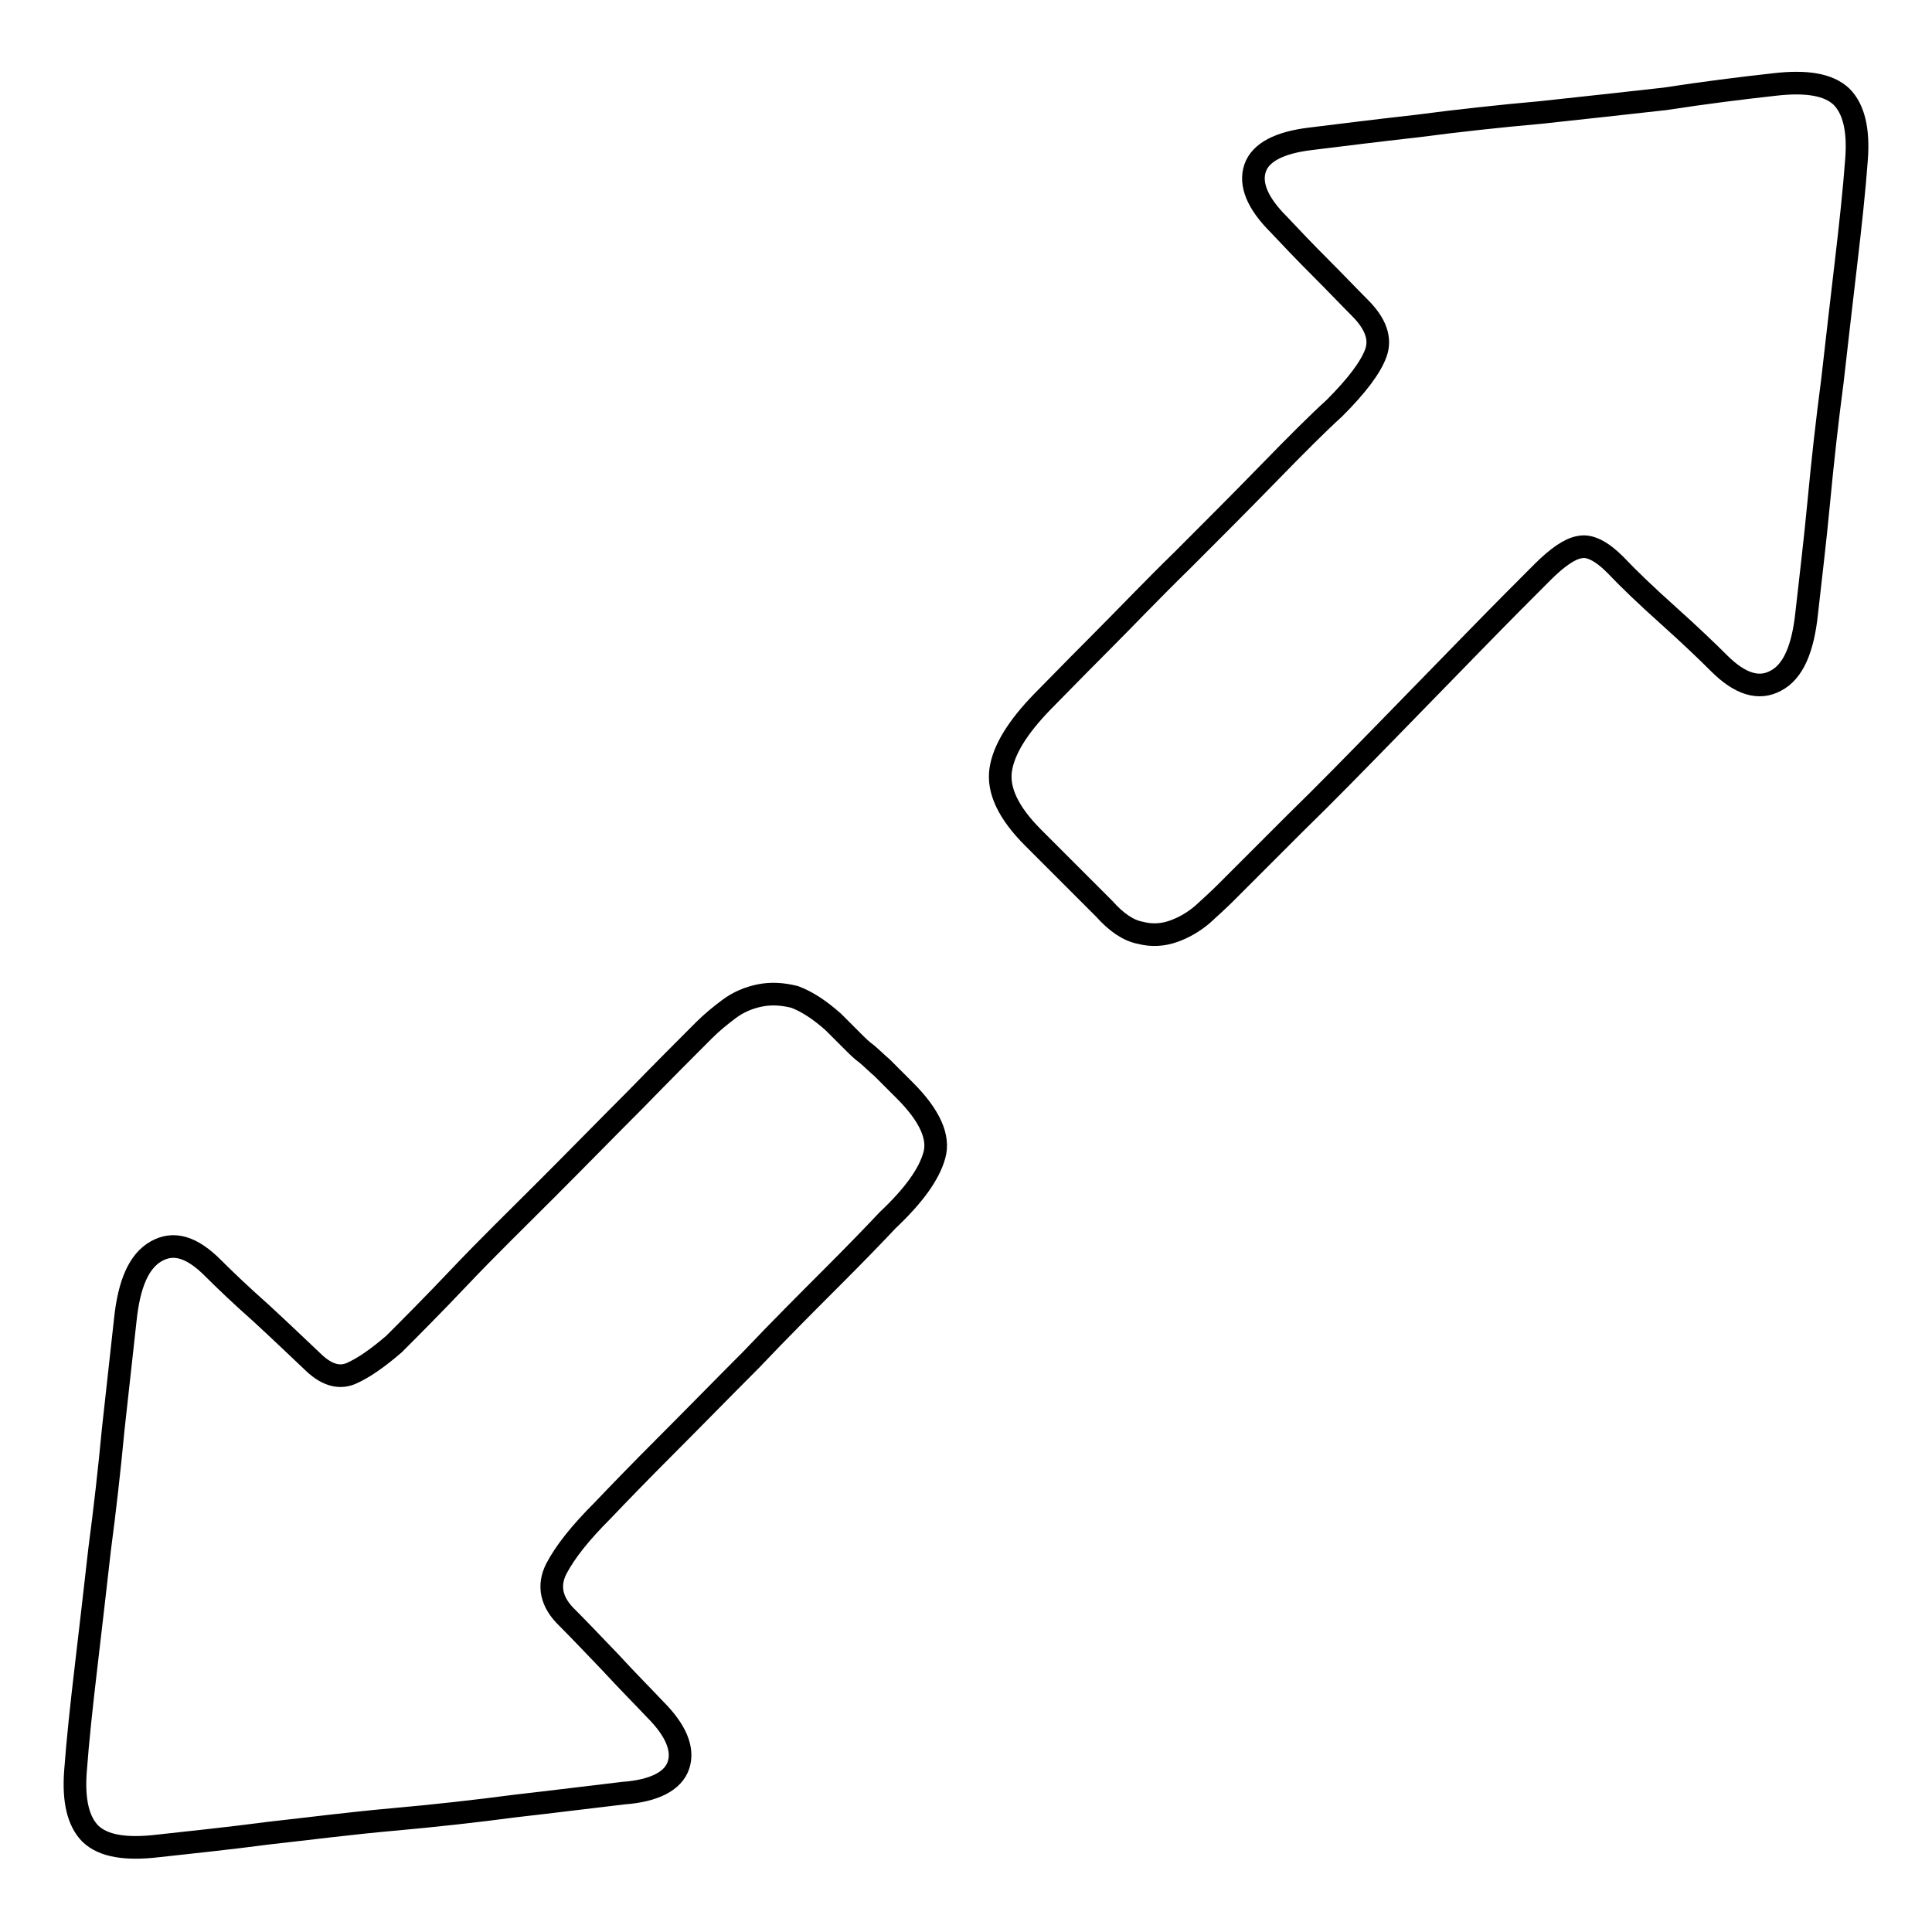
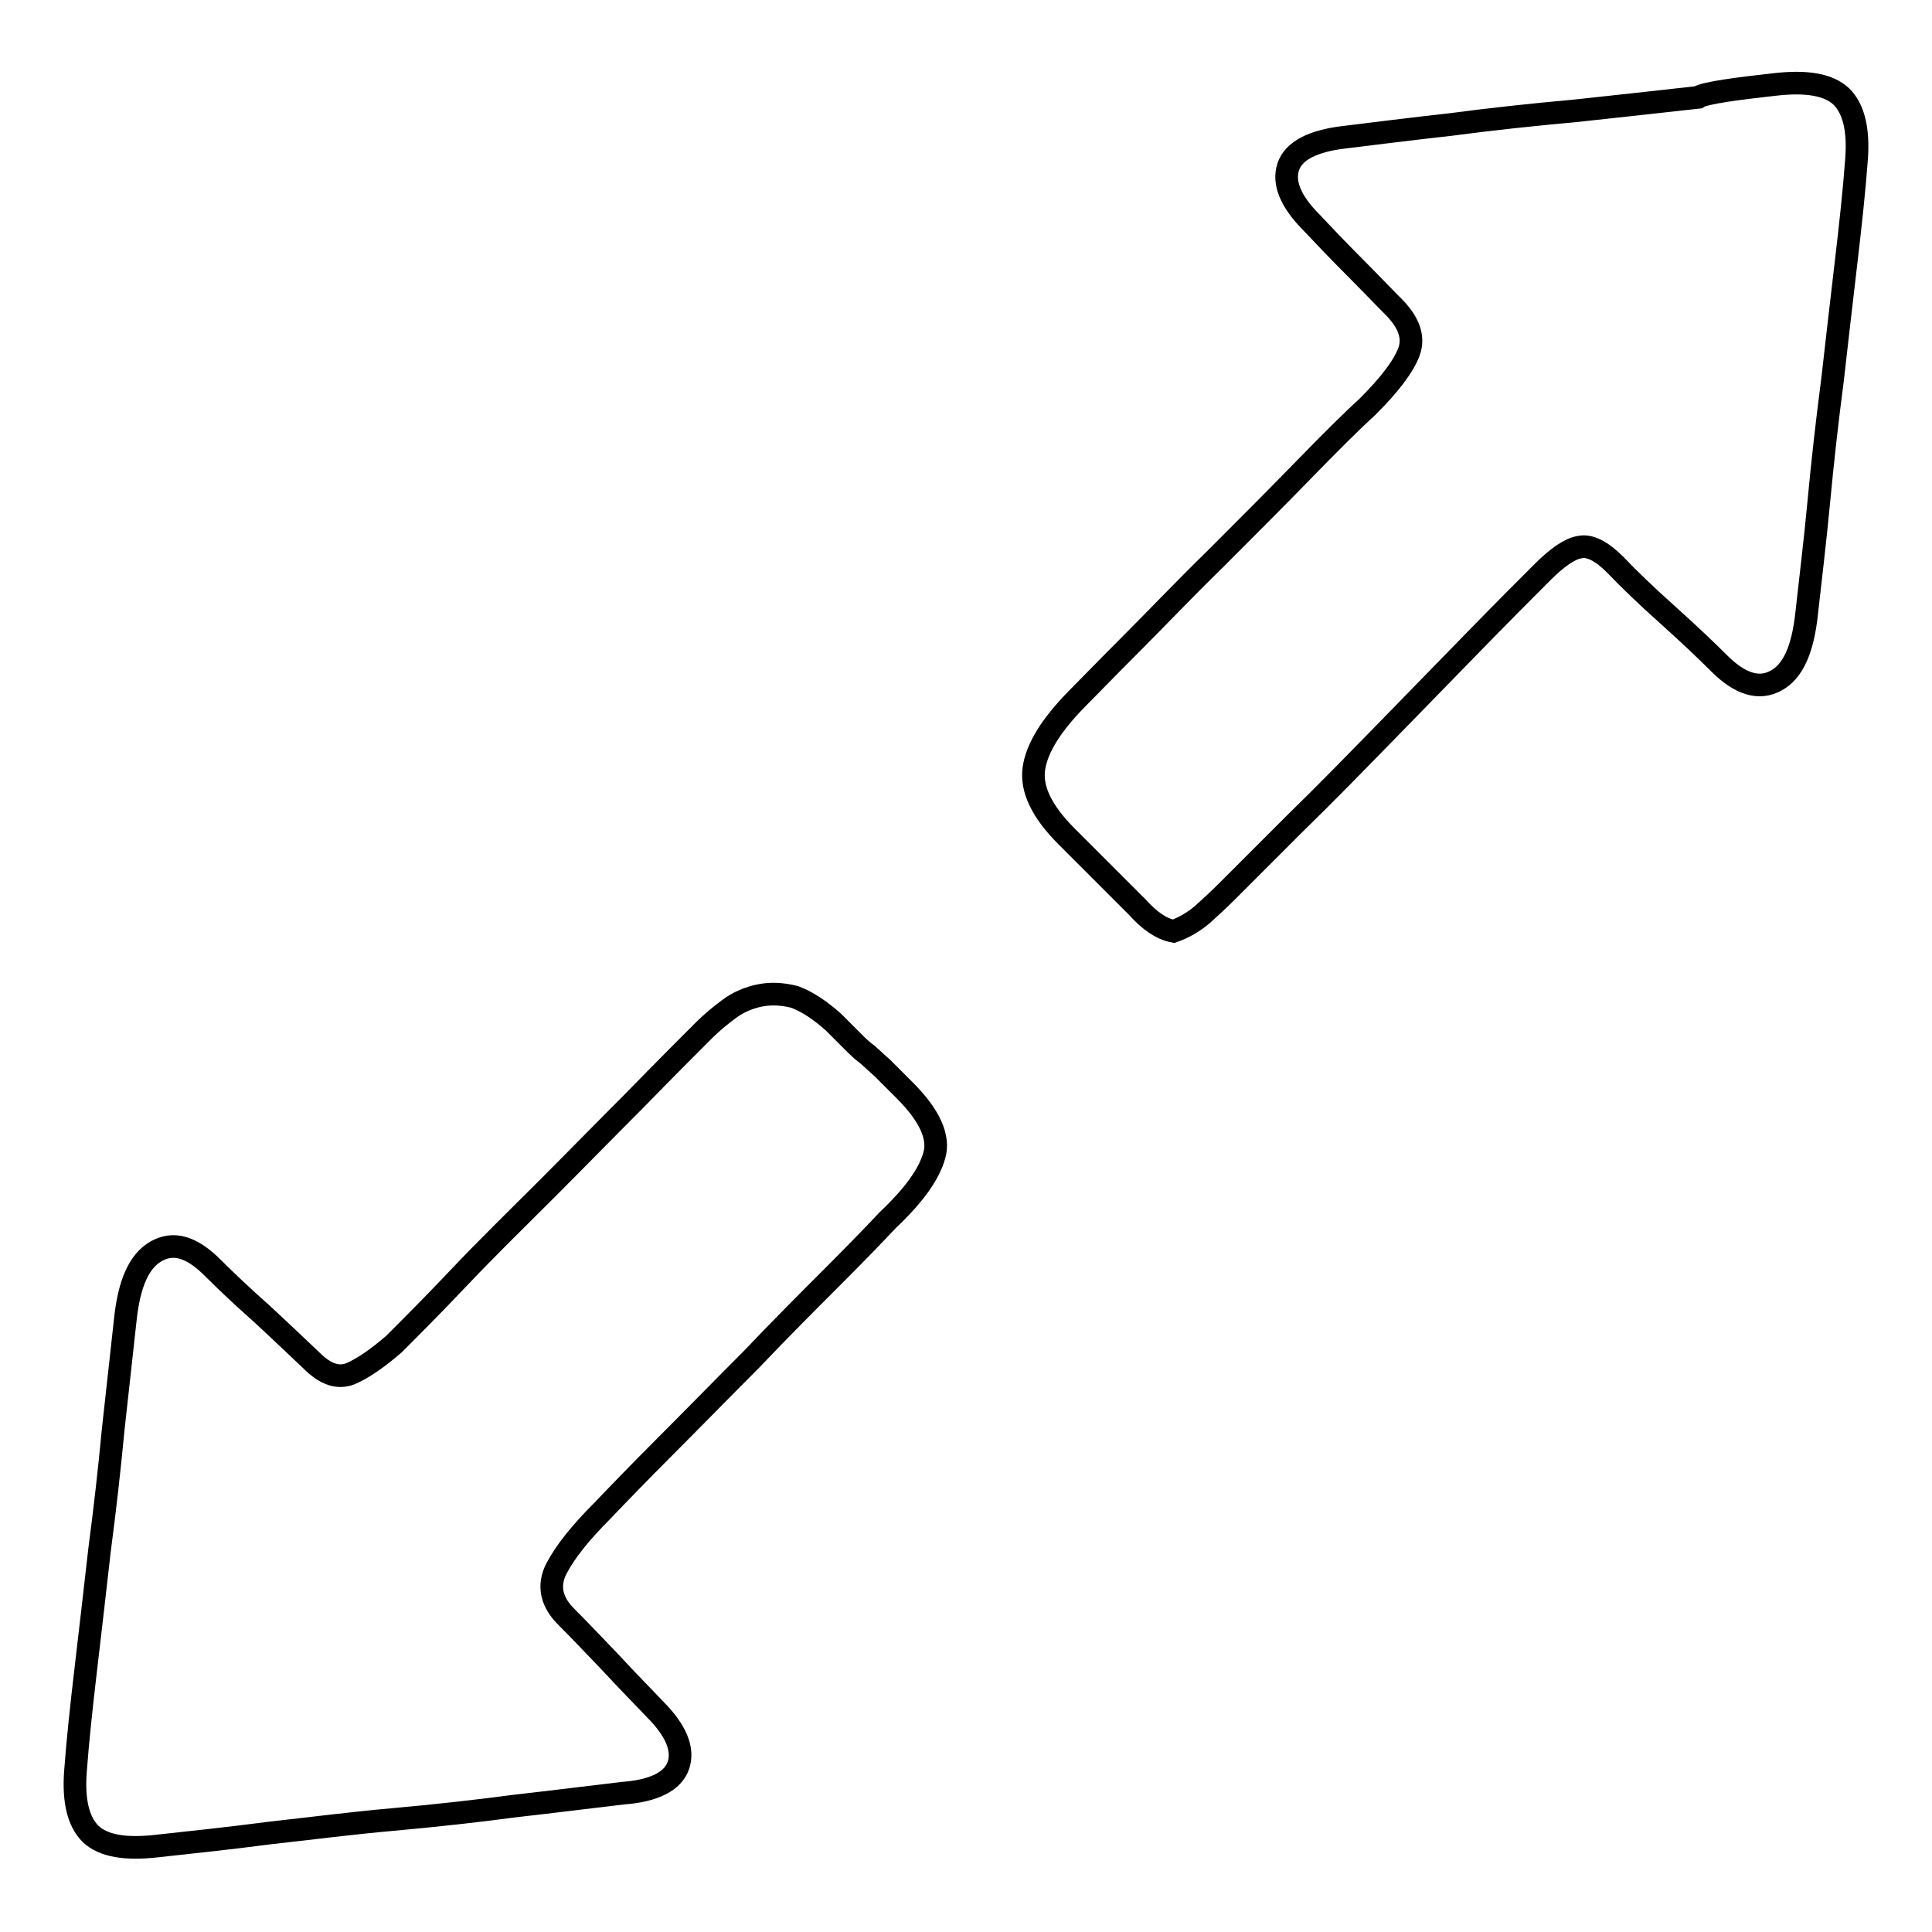
<svg xmlns="http://www.w3.org/2000/svg" version="1.1" x="0px" y="0px" viewBox="0 0 256 256" enable-background="new 0 0 256 256" xml:space="preserve">
  <g>
-     <path stroke-width="3" fill-opacity="0" stroke="#000000" d="M110.4,135.4l2.5,2.5c0.7,0.7,1.3,1.3,2,1.8c0.7,0.6,1.3,1.2,2,1.8l3,3c3.3,3.3,4.6,6.2,3.9,8.6 c-0.7,2.5-2.7,5.3-6.2,8.6c-1.5,1.6-3.9,4.1-7.3,7.5c-3.4,3.4-7,7-10.8,11c-3.9,3.9-7.6,7.7-11.2,11.3c-3.6,3.6-6.4,6.5-8.4,8.6 c-3,3-5,5.5-6.2,7.8c-1.1,2.2-0.7,4.4,1.5,6.5c1.5,1.5,3.4,3.5,5.7,5.9c2.3,2.5,4.3,4.5,5.9,6.2c2.8,2.8,3.8,5.3,3.1,7.4 s-3.2,3.4-7.3,3.7c-4.3,0.5-9,1.1-14.3,1.7c-5.3,0.7-10.7,1.3-16.3,1.8s-11,1.2-16.4,1.8c-5.3,0.7-10.2,1.2-14.7,1.7 c-4.3,0.5-7.2,0-8.9-1.6c-1.6-1.6-2.3-4.3-2-8.3c0.3-4.1,0.8-8.7,1.4-13.8c0.6-5.1,1.2-10.3,1.8-15.6c0.7-5.3,1.3-10.6,1.8-15.9 c0.6-5.3,1.1-10.1,1.6-14.5c0.5-4.8,1.8-7.8,4.1-9.1s4.7-0.6,7.5,2.2c1.6,1.6,3.8,3.7,6.4,6c2.6,2.4,4.8,4.5,6.7,6.3 c1.8,1.8,3.5,2.4,5.2,1.7c1.6-0.7,3.5-2,5.7-3.9c2.1-2.1,5.1-5.1,8.7-8.9s7.6-7.7,11.6-11.7c4-4,7.9-8,11.7-11.8 c3.8-3.9,6.8-6.9,9.1-9.2c1-1,2.1-1.9,3.3-2.8c1.2-0.9,2.6-1.5,4.1-1.8c1.5-0.3,3-0.2,4.6,0.2C106.9,132.7,108.6,133.8,110.4,135.4 L110.4,135.4z M235.1,11.2c4.3-0.5,7.2,0,8.9,1.6c1.6,1.6,2.3,4.3,2,8.3c-0.3,4.1-0.8,8.7-1.4,13.8c-0.6,5.1-1.2,10.3-1.8,15.6 c-0.7,5.3-1.3,10.7-1.8,16s-1.1,10.2-1.6,14.7c-0.5,4.8-1.8,7.8-4.1,9c-2.2,1.2-4.7,0.5-7.5-2.3c-1.6-1.6-3.9-3.8-6.8-6.4 c-2.9-2.6-5.2-4.8-7-6.7c-1.8-1.8-3.4-2.6-4.7-2.3c-1.3,0.2-3,1.4-4.9,3.3c-2.3,2.3-5.3,5.3-9,9.1c-3.7,3.8-7.6,7.8-11.7,12 c-4.1,4.2-8.1,8.3-12.1,12.2l-9.1,9.1c-1,1-2.1,2-3.2,3c-1.2,1-2.4,1.7-3.8,2.2c-1.4,0.5-2.9,0.6-4.4,0.2c-1.6-0.3-3.2-1.4-4.8-3.2 l-9.4-9.4c-3.3-3.3-4.7-6.3-4.3-9c0.4-2.7,2.3-5.7,5.5-9c1.5-1.5,3.9-4,7.4-7.5c3.5-3.5,7.1-7.3,11.1-11.2 c3.9-3.9,7.8-7.8,11.5-11.6c3.7-3.8,6.6-6.7,8.7-8.6c3-3,4.8-5.4,5.5-7.3c0.7-1.9,0-3.9-2.1-6c-1.5-1.5-3.2-3.3-5.3-5.4 c-2.1-2.1-3.9-4-5.5-5.7c-2.8-2.8-3.8-5.3-3.1-7.4s3.2-3.4,7.3-3.9s8.8-1.1,14.2-1.7c5.3-0.7,10.8-1.3,16.4-1.8 c5.6-0.6,11-1.2,16.4-1.8C225.8,12.3,230.6,11.7,235.1,11.2L235.1,11.2z" />
+     <path stroke-width="3" fill-opacity="0" stroke="#000000" d="M110.4,135.4l2.5,2.5c0.7,0.7,1.3,1.3,2,1.8c0.7,0.6,1.3,1.2,2,1.8l3,3c3.3,3.3,4.6,6.2,3.9,8.6 c-0.7,2.5-2.7,5.3-6.2,8.6c-1.5,1.6-3.9,4.1-7.3,7.5c-3.4,3.4-7,7-10.8,11c-3.9,3.9-7.6,7.7-11.2,11.3c-3.6,3.6-6.4,6.5-8.4,8.6 c-3,3-5,5.5-6.2,7.8c-1.1,2.2-0.7,4.4,1.5,6.5c1.5,1.5,3.4,3.5,5.7,5.9c2.3,2.5,4.3,4.5,5.9,6.2c2.8,2.8,3.8,5.3,3.1,7.4 s-3.2,3.4-7.3,3.7c-4.3,0.5-9,1.1-14.3,1.7c-5.3,0.7-10.7,1.3-16.3,1.8s-11,1.2-16.4,1.8c-5.3,0.7-10.2,1.2-14.7,1.7 c-4.3,0.5-7.2,0-8.9-1.6c-1.6-1.6-2.3-4.3-2-8.3c0.3-4.1,0.8-8.7,1.4-13.8c0.6-5.1,1.2-10.3,1.8-15.6c0.7-5.3,1.3-10.6,1.8-15.9 c0.6-5.3,1.1-10.1,1.6-14.5c0.5-4.8,1.8-7.8,4.1-9.1s4.7-0.6,7.5,2.2c1.6,1.6,3.8,3.7,6.4,6c2.6,2.4,4.8,4.5,6.7,6.3 c1.8,1.8,3.5,2.4,5.2,1.7c1.6-0.7,3.5-2,5.7-3.9c2.1-2.1,5.1-5.1,8.7-8.9s7.6-7.7,11.6-11.7c4-4,7.9-8,11.7-11.8 c3.8-3.9,6.8-6.9,9.1-9.2c1-1,2.1-1.9,3.3-2.8c1.2-0.9,2.6-1.5,4.1-1.8c1.5-0.3,3-0.2,4.6,0.2C106.9,132.7,108.6,133.8,110.4,135.4 L110.4,135.4z M235.1,11.2c4.3-0.5,7.2,0,8.9,1.6c1.6,1.6,2.3,4.3,2,8.3c-0.3,4.1-0.8,8.7-1.4,13.8c-0.6,5.1-1.2,10.3-1.8,15.6 c-0.7,5.3-1.3,10.7-1.8,16s-1.1,10.2-1.6,14.7c-0.5,4.8-1.8,7.8-4.1,9c-2.2,1.2-4.7,0.5-7.5-2.3c-1.6-1.6-3.9-3.8-6.8-6.4 c-2.9-2.6-5.2-4.8-7-6.7c-1.8-1.8-3.4-2.6-4.7-2.3c-1.3,0.2-3,1.4-4.9,3.3c-2.3,2.3-5.3,5.3-9,9.1c-3.7,3.8-7.6,7.8-11.7,12 c-4.1,4.2-8.1,8.3-12.1,12.2l-9.1,9.1c-1,1-2.1,2-3.2,3c-1.2,1-2.4,1.7-3.8,2.2c-1.6-0.3-3.2-1.4-4.8-3.2 l-9.4-9.4c-3.3-3.3-4.7-6.3-4.3-9c0.4-2.7,2.3-5.7,5.5-9c1.5-1.5,3.9-4,7.4-7.5c3.5-3.5,7.1-7.3,11.1-11.2 c3.9-3.9,7.8-7.8,11.5-11.6c3.7-3.8,6.6-6.7,8.7-8.6c3-3,4.8-5.4,5.5-7.3c0.7-1.9,0-3.9-2.1-6c-1.5-1.5-3.2-3.3-5.3-5.4 c-2.1-2.1-3.9-4-5.5-5.7c-2.8-2.8-3.8-5.3-3.1-7.4s3.2-3.4,7.3-3.9s8.8-1.1,14.2-1.7c5.3-0.7,10.8-1.3,16.4-1.8 c5.6-0.6,11-1.2,16.4-1.8C225.8,12.3,230.6,11.7,235.1,11.2L235.1,11.2z" />
  </g>
</svg>